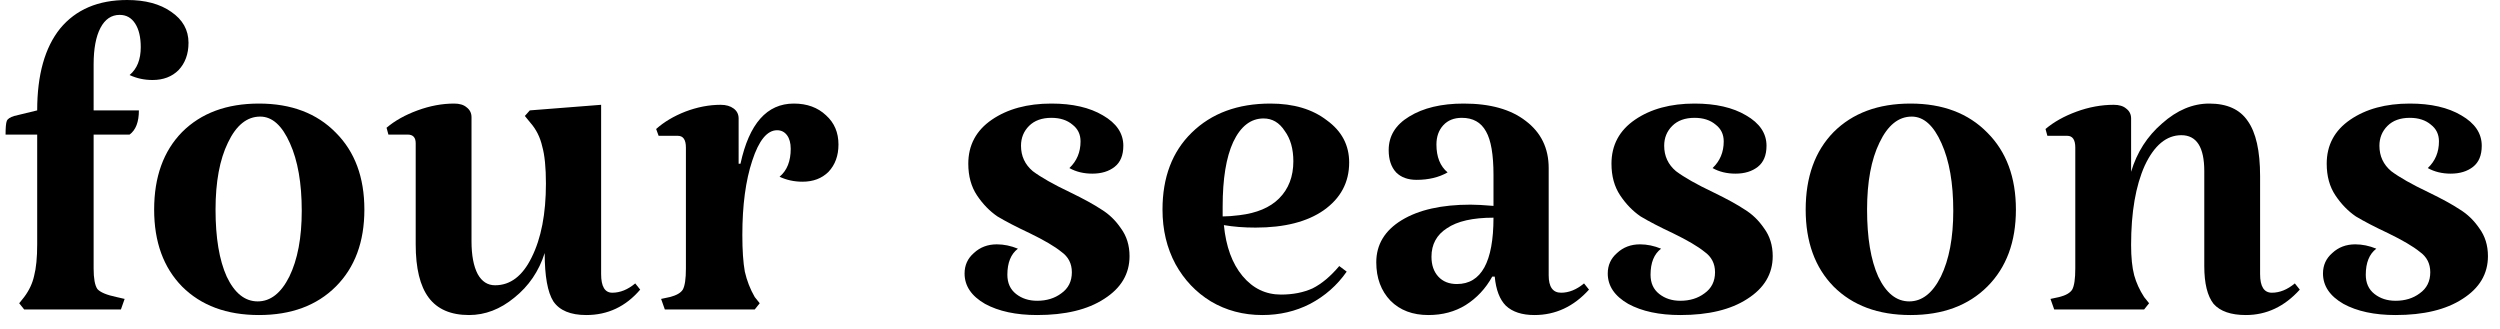
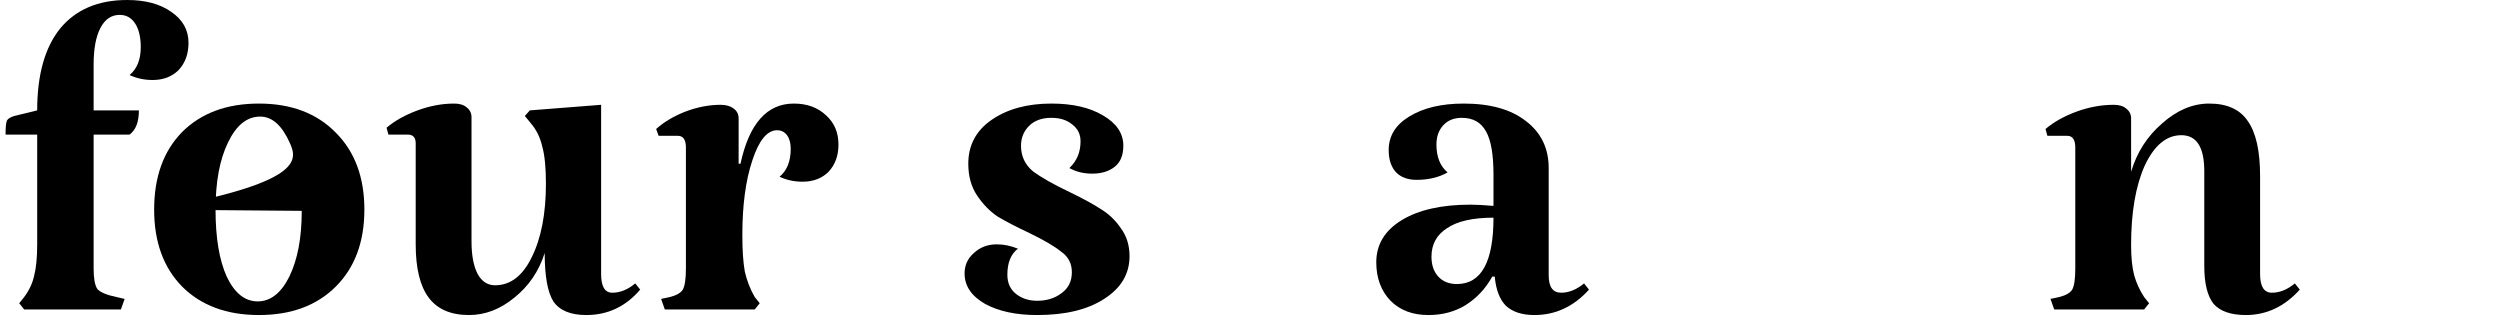
<svg xmlns="http://www.w3.org/2000/svg" width="129" height="17" viewBox="0 0 129 17" fill="none">
  <path d="M4.831 13.856C4.831 14.368 4.895 14.72 5.023 14.912C5.172 15.083 5.503 15.221 6.015 15.328L6.431 15.424L6.239 15.968H1.247L0.991 15.648L1.247 15.328C1.503 14.987 1.674 14.624 1.759 14.24C1.866 13.835 1.919 13.291 1.919 12.608V6.944H0.287C0.287 6.581 0.308 6.347 0.351 6.24C0.394 6.133 0.522 6.048 0.735 5.984L1.919 5.696C1.919 3.861 2.314 2.453 3.103 1.472C3.914 0.491 5.066 0 6.559 0C7.498 0 8.255 0.203 8.831 0.608C9.428 1.013 9.727 1.547 9.727 2.208C9.727 2.784 9.556 3.253 9.215 3.616C8.874 3.957 8.426 4.128 7.871 4.128C7.444 4.128 7.05 4.043 6.687 3.872C7.071 3.552 7.263 3.072 7.263 2.432C7.263 1.92 7.167 1.515 6.975 1.216C6.783 0.917 6.516 0.768 6.175 0.768C5.748 0.768 5.418 0.992 5.183 1.44C4.948 1.888 4.831 2.517 4.831 3.328V5.696H7.167C7.167 6.293 7.007 6.709 6.687 6.944H4.831V13.856Z" fill="black" />
-   <path d="M7.954 10.816C7.954 9.131 8.434 7.797 9.394 6.816C10.375 5.835 11.698 5.344 13.362 5.344C15.026 5.344 16.349 5.845 17.33 6.848C18.311 7.829 18.802 9.152 18.802 10.816C18.802 12.48 18.311 13.803 17.33 14.784C16.349 15.765 15.026 16.256 13.362 16.256C11.698 16.256 10.375 15.765 9.394 14.784C8.434 13.803 7.954 12.48 7.954 10.816ZM15.57 10.88C15.57 9.451 15.367 8.288 14.962 7.392C14.556 6.475 14.044 6.016 13.426 6.016C12.743 6.016 12.188 6.464 11.762 7.36C11.335 8.235 11.122 9.387 11.122 10.816C11.122 12.267 11.314 13.419 11.698 14.272C12.103 15.125 12.636 15.552 13.298 15.552C13.959 15.552 14.503 15.125 14.93 14.272C15.357 13.397 15.57 12.267 15.57 10.88Z" fill="black" />
+   <path d="M7.954 10.816C7.954 9.131 8.434 7.797 9.394 6.816C10.375 5.835 11.698 5.344 13.362 5.344C15.026 5.344 16.349 5.845 17.33 6.848C18.311 7.829 18.802 9.152 18.802 10.816C18.802 12.48 18.311 13.803 17.33 14.784C16.349 15.765 15.026 16.256 13.362 16.256C11.698 16.256 10.375 15.765 9.394 14.784C8.434 13.803 7.954 12.48 7.954 10.816ZC15.57 9.451 15.367 8.288 14.962 7.392C14.556 6.475 14.044 6.016 13.426 6.016C12.743 6.016 12.188 6.464 11.762 7.36C11.335 8.235 11.122 9.387 11.122 10.816C11.122 12.267 11.314 13.419 11.698 14.272C12.103 15.125 12.636 15.552 13.298 15.552C13.959 15.552 14.503 15.125 14.93 14.272C15.357 13.397 15.57 12.267 15.57 10.88Z" fill="black" />
  <path d="M28.106 13.056C27.808 13.995 27.285 14.763 26.538 15.36C25.813 15.957 25.034 16.256 24.202 16.256C23.264 16.256 22.57 15.957 22.122 15.36C21.674 14.763 21.45 13.845 21.45 12.608V7.392C21.45 7.093 21.312 6.944 21.034 6.944H20.042L19.946 6.592C20.373 6.229 20.906 5.931 21.546 5.696C22.186 5.461 22.816 5.344 23.434 5.344C23.712 5.344 23.925 5.408 24.074 5.536C24.245 5.664 24.33 5.835 24.33 6.048V12.448C24.33 13.173 24.437 13.739 24.65 14.144C24.864 14.528 25.162 14.72 25.546 14.72C26.336 14.72 26.965 14.24 27.434 13.28C27.925 12.299 28.17 11.029 28.17 9.472C28.17 8.64 28.106 8 27.978 7.552C27.872 7.083 27.669 6.677 27.37 6.336L27.082 5.984L27.338 5.696L31.018 5.408V14.144C31.018 14.784 31.21 15.104 31.594 15.104C32 15.104 32.394 14.944 32.778 14.624L33.034 14.944C32.288 15.819 31.36 16.256 30.25 16.256C29.44 16.256 28.874 16.021 28.554 15.552C28.256 15.083 28.106 14.251 28.106 13.056Z" fill="black" />
  <path d="M40.961 5.344C41.644 5.344 42.198 5.547 42.625 5.952C43.052 6.336 43.265 6.837 43.265 7.456C43.265 8.032 43.094 8.501 42.753 8.864C42.412 9.205 41.964 9.376 41.409 9.376C40.982 9.376 40.588 9.291 40.225 9.12C40.609 8.8 40.801 8.32 40.801 7.68C40.801 7.381 40.737 7.147 40.609 6.976C40.481 6.805 40.31 6.72 40.097 6.72C39.585 6.72 39.158 7.243 38.817 8.288C38.476 9.312 38.305 10.592 38.305 12.128C38.305 12.917 38.348 13.547 38.433 14.016C38.54 14.485 38.71 14.923 38.945 15.328L39.201 15.648L38.945 15.968H34.305L34.113 15.424L34.561 15.328C34.902 15.243 35.126 15.115 35.233 14.944C35.34 14.752 35.393 14.389 35.393 13.856V7.616C35.393 7.211 35.254 7.008 34.977 7.008H33.985L33.857 6.656C34.262 6.293 34.764 5.995 35.361 5.76C35.98 5.525 36.588 5.408 37.185 5.408C37.462 5.408 37.686 5.472 37.857 5.6C38.028 5.728 38.113 5.899 38.113 6.112V8.448H38.209C38.657 6.379 39.574 5.344 40.961 5.344Z" fill="black" />
  <path d="M52.684 7.52C52.684 8.053 52.887 8.491 53.292 8.832C53.719 9.152 54.359 9.515 55.212 9.92C55.916 10.261 56.46 10.56 56.844 10.816C57.228 11.051 57.559 11.371 57.836 11.776C58.135 12.181 58.284 12.661 58.284 13.216C58.284 14.133 57.847 14.869 56.972 15.424C56.119 15.979 54.967 16.256 53.516 16.256C52.428 16.256 51.532 16.064 50.828 15.68C50.124 15.275 49.772 14.752 49.772 14.112C49.772 13.685 49.932 13.333 50.252 13.056C50.572 12.757 50.967 12.608 51.436 12.608C51.799 12.608 52.162 12.683 52.524 12.832C52.162 13.109 51.98 13.557 51.98 14.176C51.98 14.603 52.13 14.933 52.428 15.168C52.727 15.403 53.09 15.52 53.516 15.52C54.007 15.52 54.423 15.392 54.764 15.136C55.127 14.88 55.308 14.517 55.308 14.048C55.308 13.6 55.127 13.248 54.764 12.992C54.423 12.715 53.879 12.395 53.132 12.032C52.45 11.712 51.895 11.424 51.468 11.168C51.063 10.891 50.711 10.528 50.412 10.08C50.114 9.632 49.964 9.088 49.964 8.448C49.964 7.488 50.37 6.731 51.18 6.176C51.991 5.621 53.015 5.344 54.252 5.344C55.34 5.344 56.226 5.547 56.908 5.952C57.612 6.357 57.964 6.88 57.964 7.52C57.964 8.011 57.815 8.373 57.516 8.608C57.218 8.843 56.834 8.96 56.364 8.96C55.916 8.96 55.522 8.864 55.18 8.672C55.564 8.309 55.756 7.851 55.756 7.296C55.756 6.933 55.618 6.645 55.34 6.432C55.063 6.197 54.7 6.08 54.252 6.08C53.762 6.08 53.378 6.219 53.1 6.496C52.823 6.773 52.684 7.115 52.684 7.52Z" fill="black" />
-   <path d="M66.097 15.2C66.716 15.2 67.26 15.093 67.729 14.88C68.198 14.645 68.657 14.261 69.105 13.728L69.489 14.016C68.998 14.72 68.369 15.275 67.601 15.68C66.854 16.064 66.033 16.256 65.137 16.256C64.156 16.256 63.27 16.021 62.481 15.552C61.713 15.083 61.105 14.443 60.657 13.632C60.209 12.8 59.985 11.861 59.985 10.816C59.985 9.152 60.486 7.829 61.489 6.848C62.513 5.845 63.868 5.344 65.553 5.344C66.748 5.344 67.718 5.632 68.465 6.208C69.233 6.763 69.617 7.488 69.617 8.384C69.617 9.408 69.18 10.229 68.305 10.848C67.452 11.445 66.278 11.744 64.785 11.744C64.188 11.744 63.644 11.701 63.153 11.616C63.26 12.725 63.58 13.6 64.113 14.24C64.646 14.88 65.308 15.2 66.097 15.2ZM65.201 6.112C64.54 6.112 64.017 6.517 63.633 7.328C63.27 8.117 63.089 9.227 63.089 10.656V11.168C63.324 11.168 63.612 11.147 63.953 11.104C64.849 10.997 65.532 10.709 66.001 10.24C66.492 9.749 66.737 9.109 66.737 8.32C66.737 7.68 66.588 7.157 66.289 6.752C66.012 6.325 65.649 6.112 65.201 6.112Z" fill="black" />
  <path d="M74.696 8.896C74.248 9.152 73.715 9.28 73.096 9.28C72.648 9.28 72.296 9.152 72.04 8.896C71.784 8.619 71.656 8.235 71.656 7.744C71.656 7.019 72.008 6.443 72.712 6.016C73.438 5.568 74.376 5.344 75.528 5.344C76.894 5.344 77.96 5.643 78.728 6.24C79.518 6.837 79.912 7.648 79.912 8.672V14.208C79.912 14.805 80.126 15.104 80.552 15.104C80.958 15.104 81.352 14.944 81.736 14.624L81.992 14.944C81.203 15.819 80.264 16.256 79.176 16.256C78.536 16.256 78.046 16.096 77.704 15.776C77.384 15.456 77.192 14.955 77.128 14.272H77C76.659 14.891 76.2 15.381 75.624 15.744C75.07 16.085 74.43 16.256 73.704 16.256C72.894 16.256 72.243 16.011 71.752 15.52C71.262 15.008 71.016 14.347 71.016 13.536C71.016 12.619 71.454 11.893 72.328 11.36C73.203 10.827 74.387 10.56 75.88 10.56C76.158 10.56 76.552 10.581 77.064 10.624V9.024C77.064 7.979 76.936 7.232 76.68 6.784C76.424 6.315 76.008 6.08 75.432 6.08C75.027 6.08 74.707 6.208 74.472 6.464C74.238 6.72 74.12 7.051 74.12 7.456C74.12 8.096 74.312 8.576 74.696 8.896ZM75.176 14.656C76.435 14.656 77.064 13.515 77.064 11.232C75.998 11.232 75.198 11.413 74.664 11.776C74.131 12.117 73.864 12.608 73.864 13.248C73.864 13.675 73.982 14.016 74.216 14.272C74.451 14.528 74.771 14.656 75.176 14.656Z" fill="black" />
-   <path d="M85.872 7.52C85.872 8.053 86.075 8.491 86.48 8.832C86.906 9.152 87.546 9.515 88.4 9.92C89.104 10.261 89.648 10.56 90.032 10.816C90.416 11.051 90.746 11.371 91.024 11.776C91.323 12.181 91.472 12.661 91.472 13.216C91.472 14.133 91.034 14.869 90.16 15.424C89.306 15.979 88.154 16.256 86.704 16.256C85.616 16.256 84.72 16.064 84.016 15.68C83.312 15.275 82.96 14.752 82.96 14.112C82.96 13.685 83.12 13.333 83.44 13.056C83.76 12.757 84.154 12.608 84.624 12.608C84.987 12.608 85.349 12.683 85.712 12.832C85.349 13.109 85.168 13.557 85.168 14.176C85.168 14.603 85.317 14.933 85.616 15.168C85.915 15.403 86.277 15.52 86.704 15.52C87.195 15.52 87.611 15.392 87.952 15.136C88.314 14.88 88.496 14.517 88.496 14.048C88.496 13.6 88.314 13.248 87.952 12.992C87.611 12.715 87.067 12.395 86.32 12.032C85.637 11.712 85.082 11.424 84.656 11.168C84.251 10.891 83.898 10.528 83.6 10.08C83.301 9.632 83.152 9.088 83.152 8.448C83.152 7.488 83.557 6.731 84.368 6.176C85.178 5.621 86.203 5.344 87.44 5.344C88.528 5.344 89.413 5.547 90.096 5.952C90.8 6.357 91.152 6.88 91.152 7.52C91.152 8.011 91.002 8.373 90.704 8.608C90.405 8.843 90.021 8.96 89.552 8.96C89.104 8.96 88.709 8.864 88.368 8.672C88.752 8.309 88.944 7.851 88.944 7.296C88.944 6.933 88.805 6.645 88.528 6.432C88.251 6.197 87.888 6.08 87.44 6.08C86.949 6.08 86.565 6.219 86.288 6.496C86.01 6.773 85.872 7.115 85.872 7.52Z" fill="black" />
-   <path d="M93.173 10.816C93.173 9.131 93.653 7.797 94.613 6.816C95.594 5.835 96.917 5.344 98.581 5.344C100.245 5.344 101.567 5.845 102.549 6.848C103.53 7.829 104.021 9.152 104.021 10.816C104.021 12.48 103.53 13.803 102.549 14.784C101.567 15.765 100.245 16.256 98.581 16.256C96.917 16.256 95.594 15.765 94.613 14.784C93.653 13.803 93.173 12.48 93.173 10.816ZM100.789 10.88C100.789 9.451 100.586 8.288 100.181 7.392C99.775 6.475 99.263 6.016 98.645 6.016C97.962 6.016 97.407 6.464 96.981 7.36C96.554 8.235 96.341 9.387 96.341 10.816C96.341 12.267 96.533 13.419 96.917 14.272C97.322 15.125 97.855 15.552 98.517 15.552C99.178 15.552 99.722 15.125 100.149 14.272C100.575 13.397 100.789 12.267 100.789 10.88Z" fill="black" />
  <path d="M116.621 14.144C116.621 14.784 116.824 15.104 117.229 15.104C117.634 15.104 118.029 14.944 118.413 14.624L118.669 14.944C117.88 15.819 116.952 16.256 115.885 16.256C115.117 16.256 114.562 16.064 114.221 15.68C113.901 15.275 113.741 14.624 113.741 13.728V8.832C113.741 7.595 113.346 6.976 112.557 6.976C111.789 6.976 111.16 7.499 110.669 8.544C110.2 9.589 109.965 10.955 109.965 12.64C109.965 13.28 110.018 13.803 110.125 14.208C110.232 14.592 110.402 14.965 110.637 15.328L110.893 15.648L110.637 15.968H105.997L105.805 15.424L106.253 15.328C106.594 15.243 106.818 15.115 106.925 14.944C107.032 14.752 107.085 14.389 107.085 13.856V7.616C107.085 7.211 106.946 7.008 106.669 7.008H105.645L105.549 6.656C105.976 6.293 106.509 5.995 107.149 5.76C107.789 5.525 108.429 5.408 109.069 5.408C109.346 5.408 109.56 5.472 109.709 5.6C109.88 5.728 109.965 5.899 109.965 6.112V8.864C110.264 7.861 110.797 7.029 111.565 6.368C112.333 5.685 113.144 5.344 113.997 5.344C114.914 5.344 115.576 5.643 115.981 6.24C116.408 6.837 116.621 7.787 116.621 9.088V14.144Z" fill="black" />
-   <path d="M122.778 7.52C122.778 8.053 122.981 8.491 123.386 8.832C123.813 9.152 124.453 9.515 125.306 9.92C126.01 10.261 126.554 10.56 126.938 10.816C127.322 11.051 127.653 11.371 127.93 11.776C128.229 12.181 128.378 12.661 128.378 13.216C128.378 14.133 127.941 14.869 127.066 15.424C126.213 15.979 125.061 16.256 123.61 16.256C122.522 16.256 121.626 16.064 120.922 15.68C120.218 15.275 119.866 14.752 119.866 14.112C119.866 13.685 120.026 13.333 120.346 13.056C120.666 12.757 121.061 12.608 121.53 12.608C121.893 12.608 122.255 12.683 122.618 12.832C122.255 13.109 122.074 13.557 122.074 14.176C122.074 14.603 122.223 14.933 122.522 15.168C122.821 15.403 123.183 15.52 123.61 15.52C124.101 15.52 124.517 15.392 124.858 15.136C125.221 14.88 125.402 14.517 125.402 14.048C125.402 13.6 125.221 13.248 124.858 12.992C124.517 12.715 123.973 12.395 123.226 12.032C122.543 11.712 121.989 11.424 121.562 11.168C121.157 10.891 120.805 10.528 120.506 10.08C120.207 9.632 120.058 9.088 120.058 8.448C120.058 7.488 120.463 6.731 121.274 6.176C122.085 5.621 123.109 5.344 124.346 5.344C125.434 5.344 126.319 5.547 127.002 5.952C127.706 6.357 128.058 6.88 128.058 7.52C128.058 8.011 127.909 8.373 127.61 8.608C127.311 8.843 126.927 8.96 126.458 8.96C126.01 8.96 125.615 8.864 125.274 8.672C125.658 8.309 125.85 7.851 125.85 7.296C125.85 6.933 125.711 6.645 125.434 6.432C125.157 6.197 124.794 6.08 124.346 6.08C123.855 6.08 123.471 6.219 123.194 6.496C122.917 6.773 122.778 7.115 122.778 7.52Z" fill="black" />
</svg>